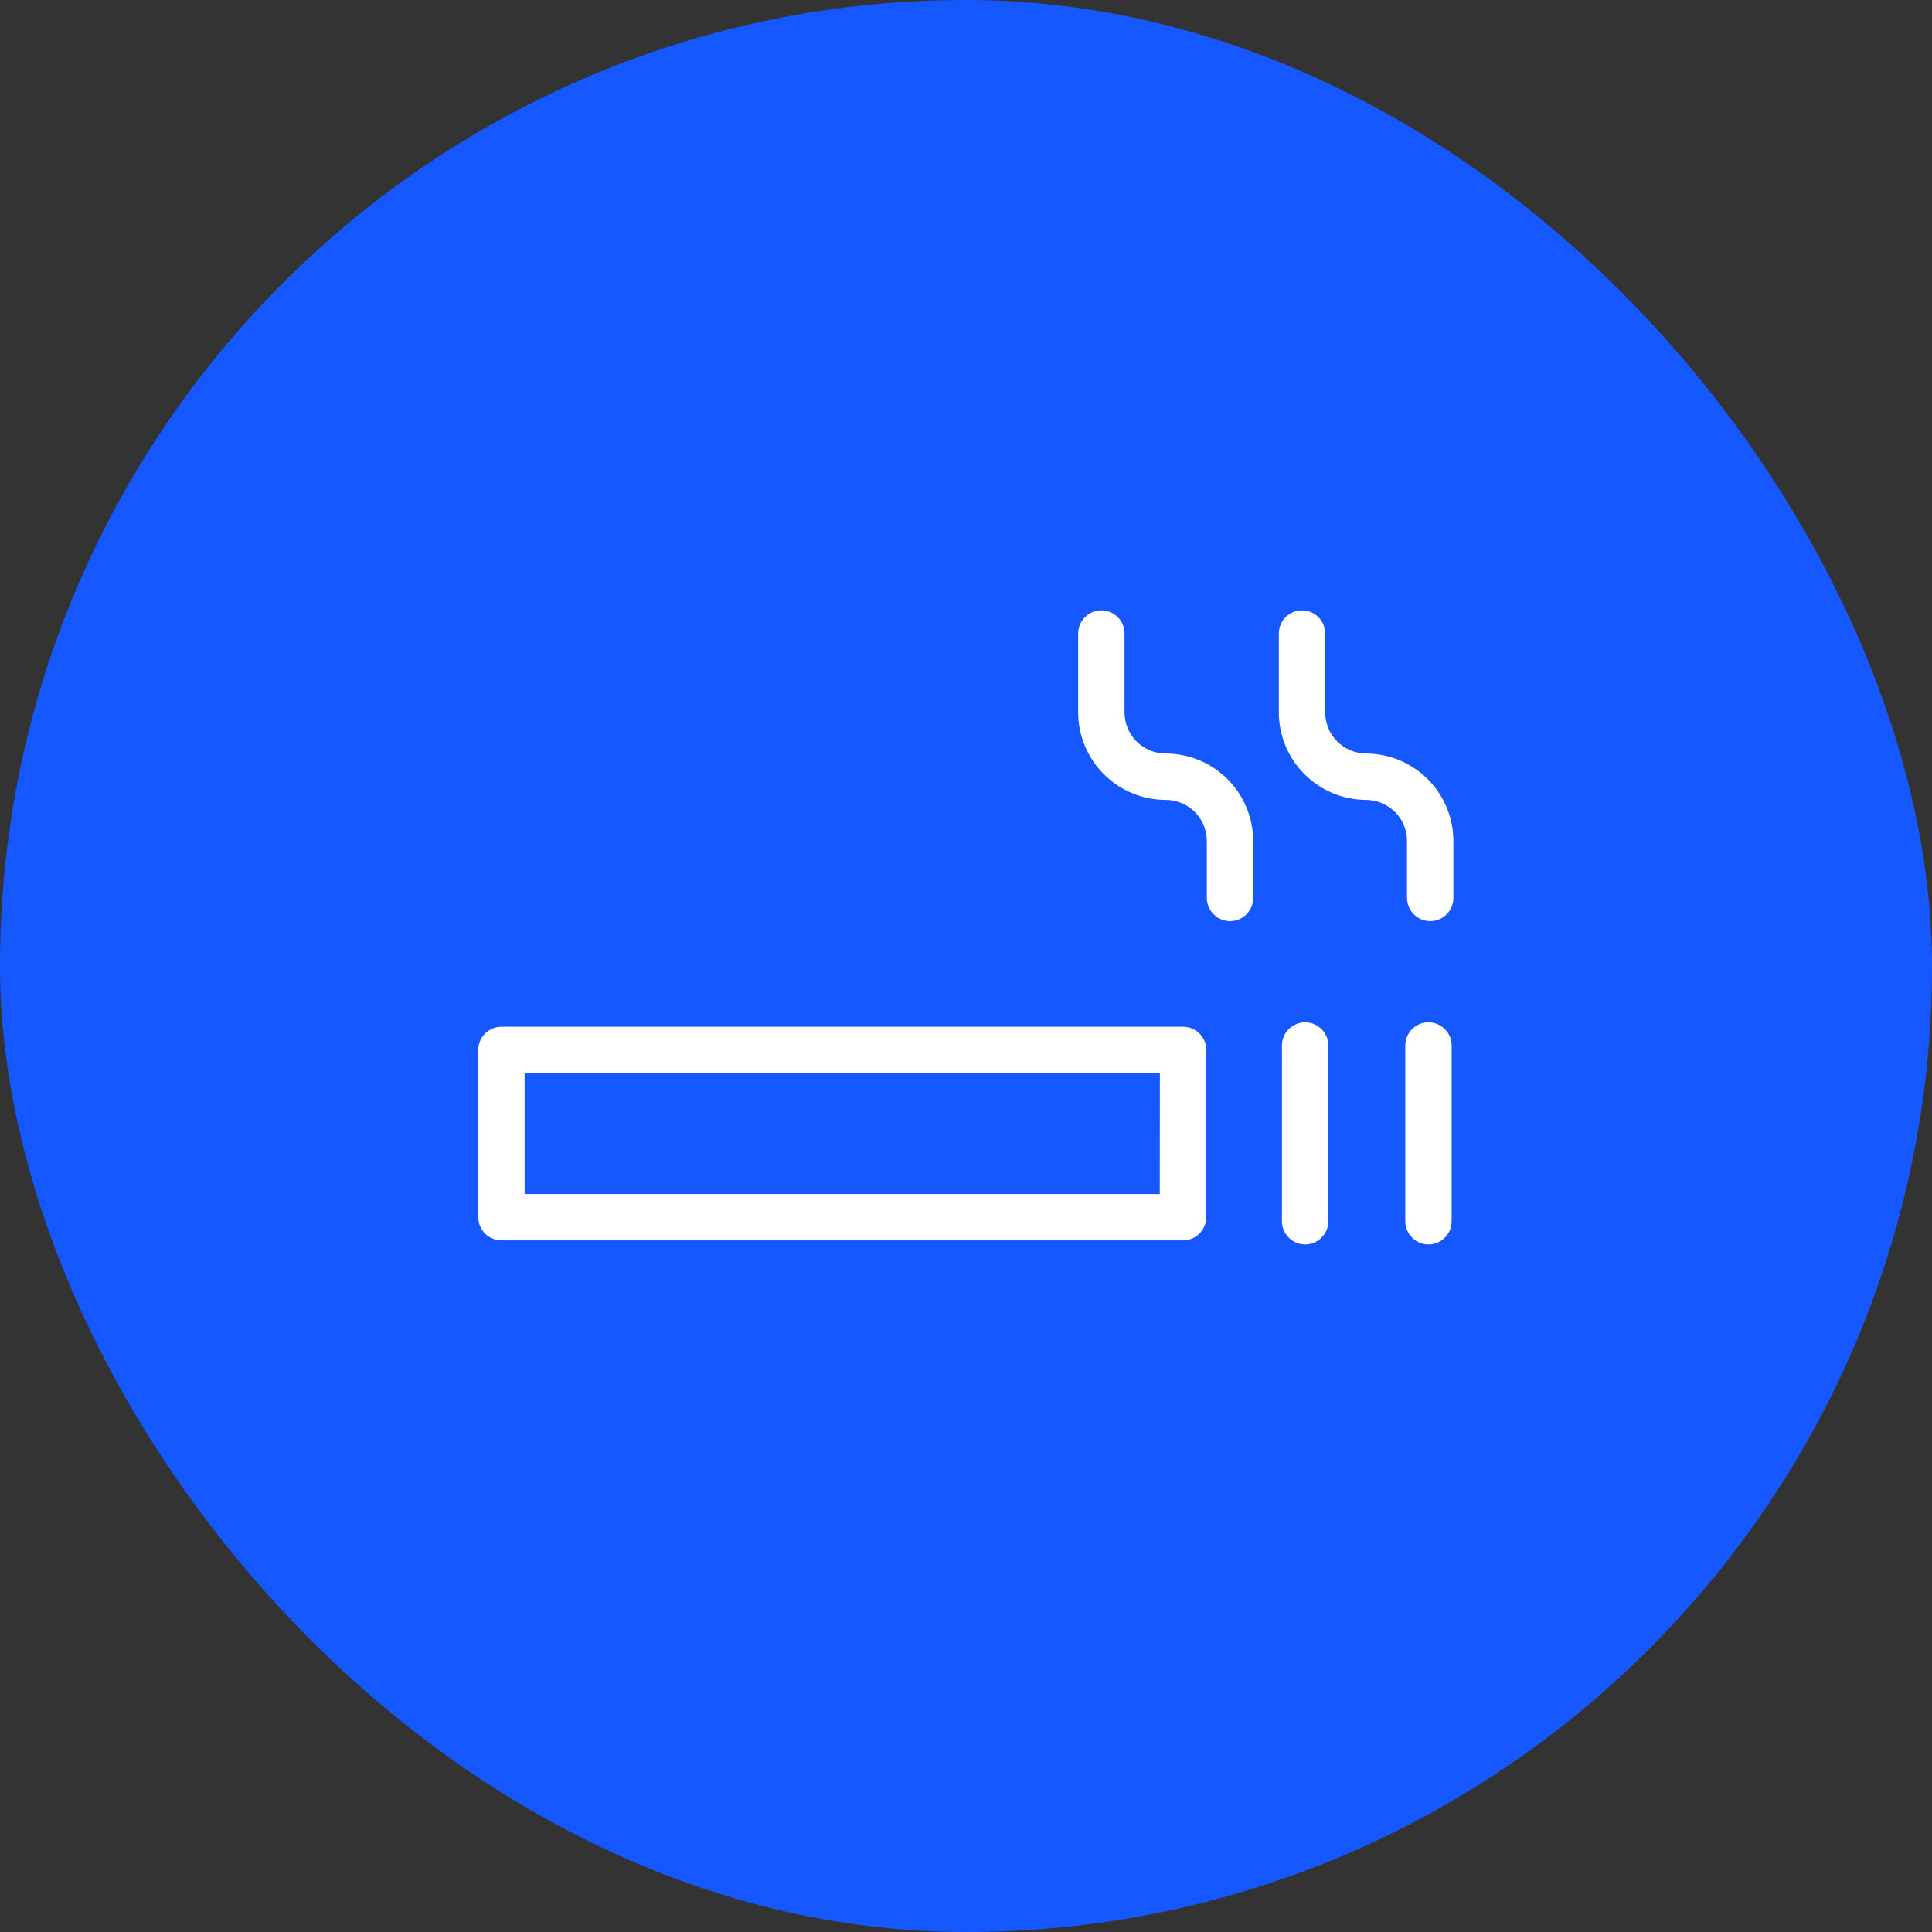
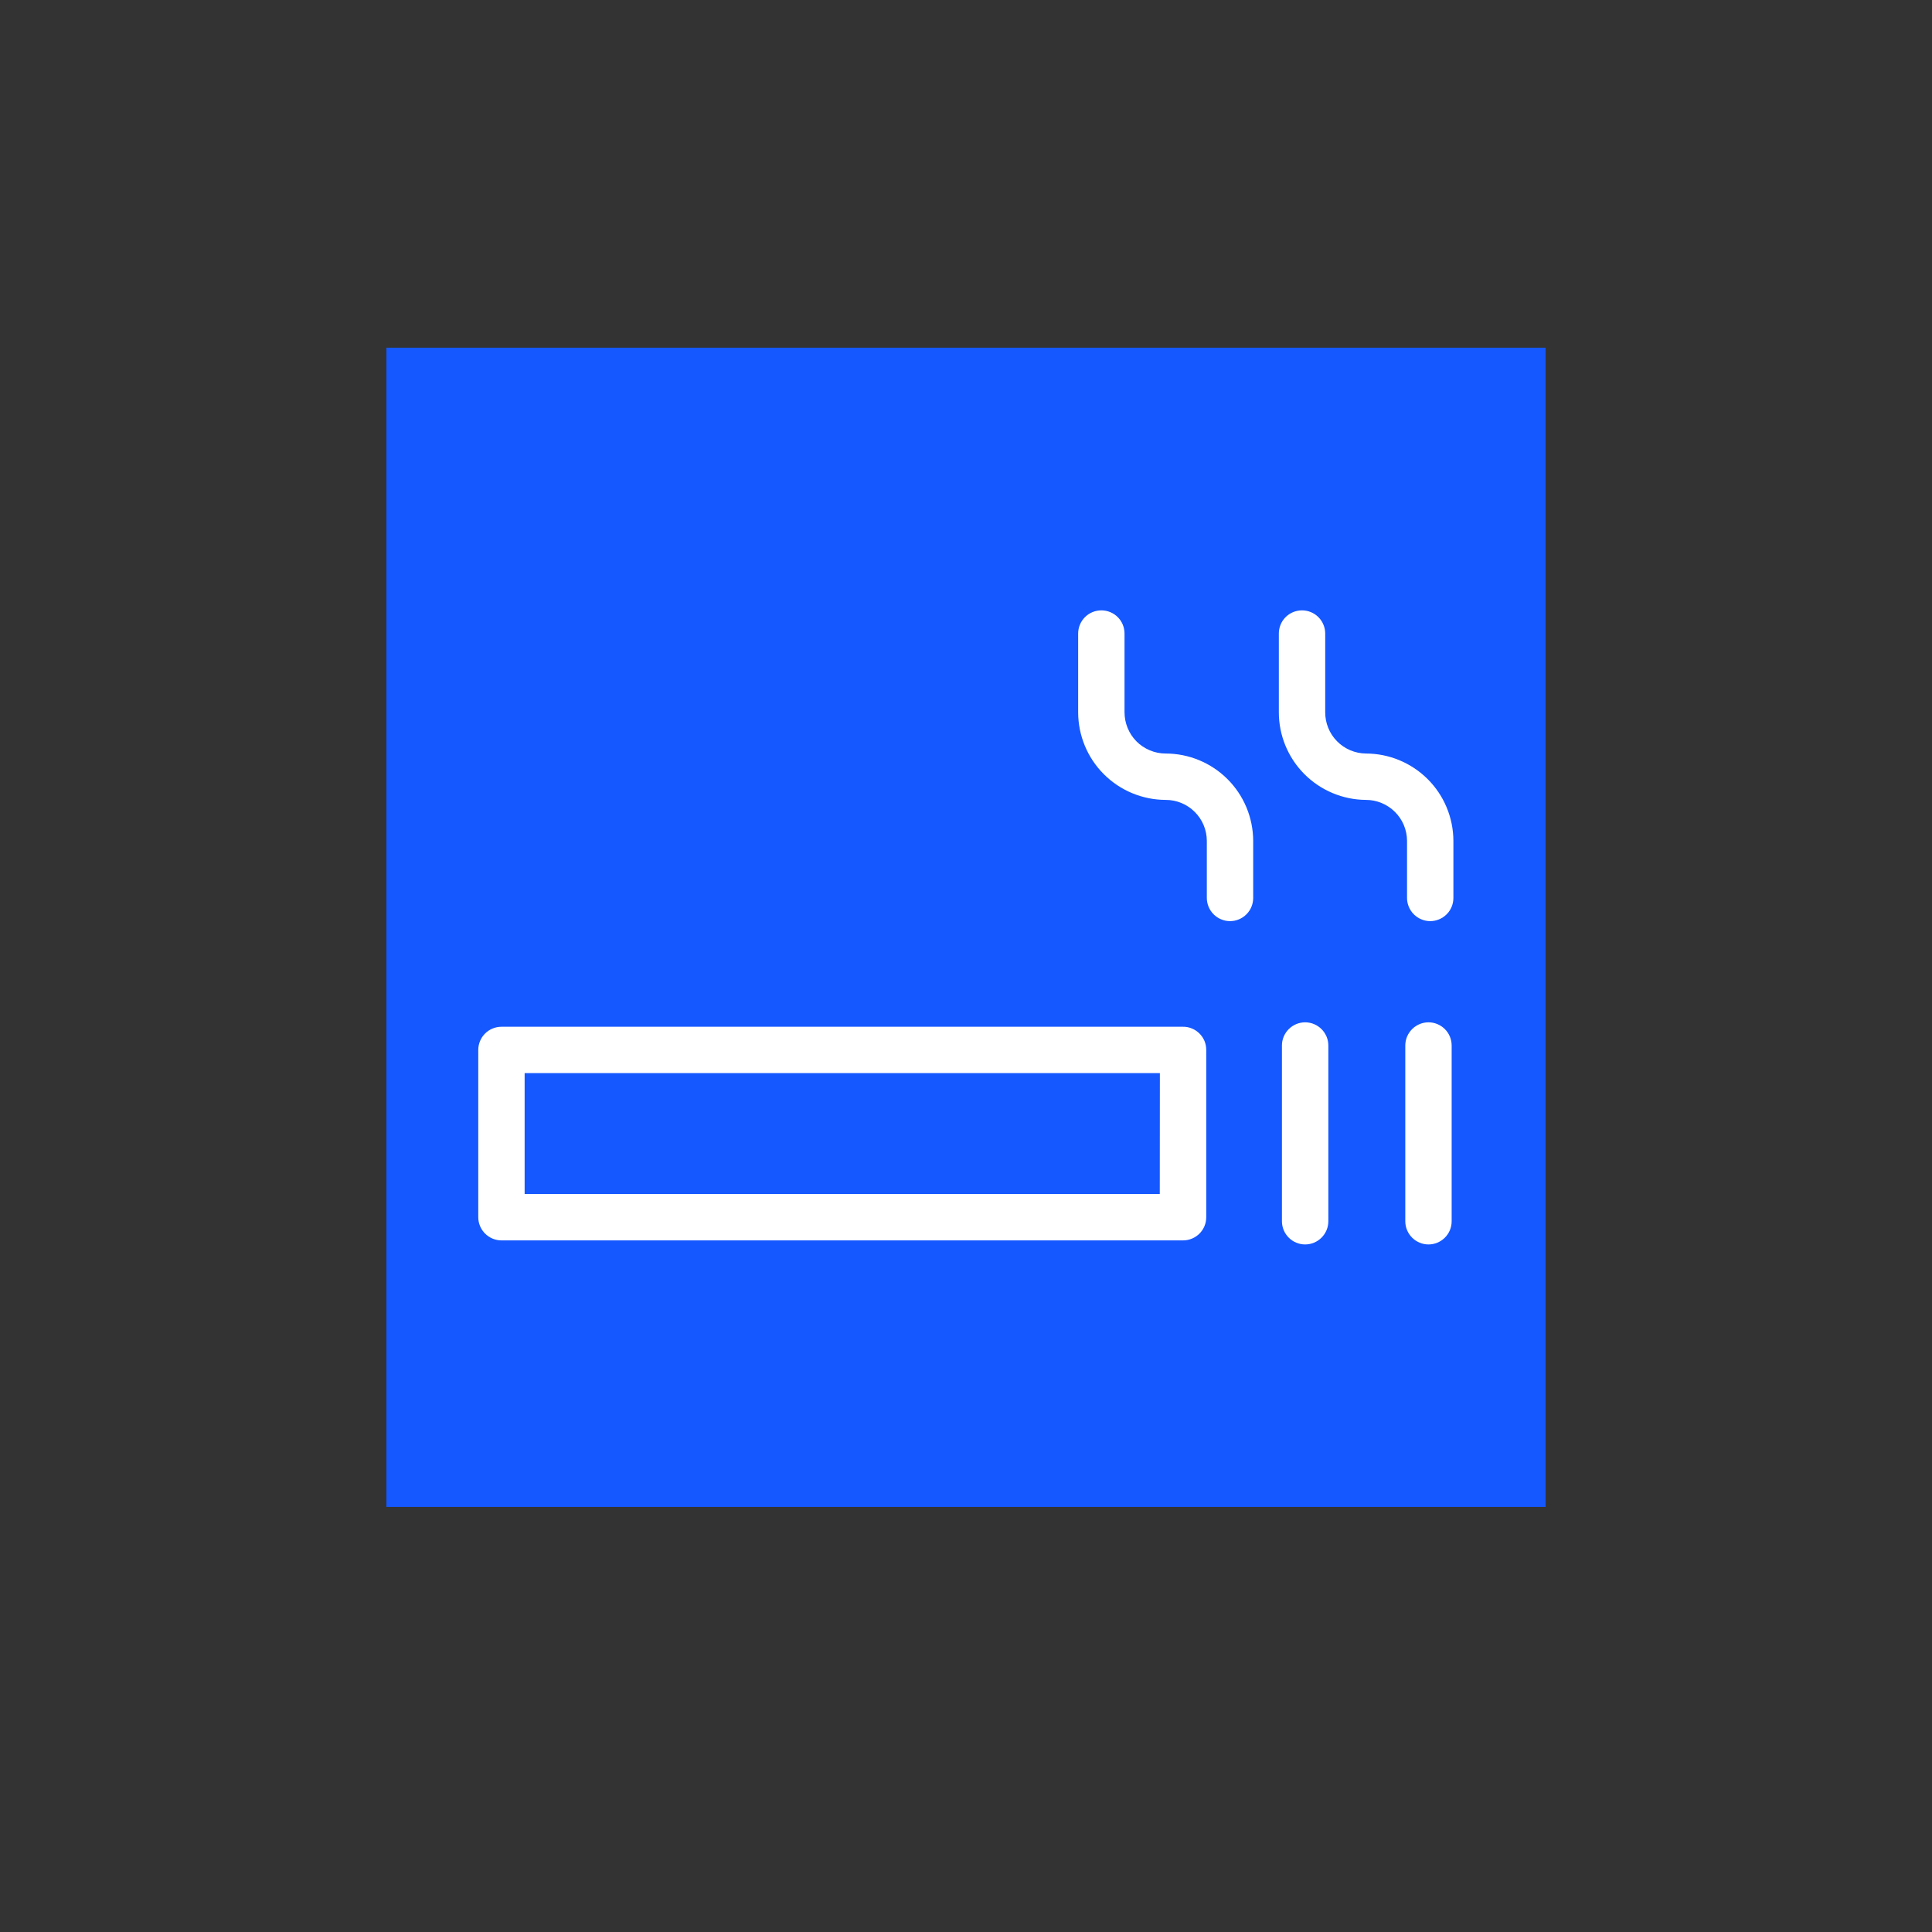
<svg xmlns="http://www.w3.org/2000/svg" width="40" height="40" viewBox="0 0 40 40" fill="none">
  <rect x="0" y="0" width="40" height="40" fill="#333333" stroke="none" />
-   <rect width="40" height="40" rx="20" fill="#1558FF" />
  <rect width="24" height="24" transform="translate(8 7.199)" fill="#1558FF" />
  <path d="M24.492 21.258H10.382C10.255 21.258 10.133 21.308 10.043 21.398C9.953 21.488 9.902 21.61 9.902 21.738V25.201C9.902 25.328 9.953 25.45 10.043 25.54C10.133 25.63 10.255 25.681 10.382 25.681H24.494C24.622 25.681 24.744 25.63 24.834 25.54C24.924 25.45 24.974 25.328 24.974 25.201V21.738C24.974 21.674 24.962 21.612 24.938 21.553C24.913 21.495 24.878 21.442 24.833 21.397C24.788 21.353 24.735 21.317 24.676 21.293C24.618 21.269 24.555 21.257 24.492 21.258ZM24.012 24.721H10.862V22.218H24.014L24.012 24.721ZM27.502 21.646V25.285C27.502 25.412 27.451 25.534 27.361 25.624C27.271 25.714 27.149 25.765 27.021 25.765C26.894 25.765 26.772 25.714 26.682 25.624C26.592 25.534 26.541 25.412 26.541 25.285V21.646C26.541 21.519 26.592 21.397 26.682 21.307C26.772 21.217 26.894 21.166 27.021 21.166C27.149 21.166 27.271 21.217 27.361 21.307C27.451 21.397 27.502 21.519 27.502 21.646ZM30.055 21.646V25.285C30.055 25.412 30.005 25.534 29.915 25.624C29.825 25.714 29.702 25.765 29.575 25.765C29.448 25.765 29.326 25.714 29.236 25.624C29.146 25.534 29.095 25.412 29.095 25.285V21.646C29.095 21.519 29.146 21.397 29.236 21.307C29.326 21.217 29.448 21.166 29.575 21.166C29.702 21.166 29.825 21.217 29.915 21.307C30.005 21.397 30.055 21.519 30.055 21.646ZM25.946 17.408V18.591C25.946 18.718 25.896 18.84 25.806 18.93C25.716 19.02 25.594 19.071 25.466 19.071C25.339 19.071 25.217 19.02 25.127 18.93C25.037 18.84 24.986 18.718 24.986 18.591V17.408C24.985 17.183 24.895 16.967 24.735 16.809C24.576 16.65 24.36 16.561 24.134 16.561C23.654 16.56 23.193 16.369 22.854 16.029C22.514 15.69 22.323 15.229 22.322 14.749V13.117C22.322 12.989 22.373 12.867 22.463 12.777C22.553 12.687 22.675 12.637 22.802 12.637C22.93 12.637 23.052 12.687 23.142 12.777C23.232 12.867 23.282 12.989 23.282 13.117V14.744C23.282 14.856 23.303 14.967 23.346 15.071C23.388 15.175 23.451 15.27 23.53 15.35C23.609 15.429 23.703 15.492 23.807 15.535C23.911 15.579 24.022 15.601 24.134 15.601C24.614 15.601 25.074 15.792 25.413 16.13C25.753 16.469 25.944 16.928 25.946 17.408ZM30.091 17.408V18.591C30.091 18.718 30.041 18.84 29.951 18.93C29.86 19.02 29.738 19.071 29.611 19.071C29.484 19.071 29.362 19.02 29.272 18.93C29.182 18.84 29.131 18.718 29.131 18.591V17.408C29.13 17.183 29.04 16.967 28.88 16.809C28.72 16.65 28.504 16.561 28.279 16.561C27.8 16.558 27.341 16.365 27.003 16.024C26.665 15.684 26.476 15.223 26.477 14.744V13.117C26.477 12.989 26.527 12.867 26.617 12.777C26.707 12.687 26.829 12.637 26.957 12.637C27.084 12.637 27.206 12.687 27.296 12.777C27.386 12.867 27.437 12.989 27.437 13.117V14.744C27.436 14.969 27.523 15.186 27.681 15.346C27.839 15.507 28.054 15.598 28.279 15.601C28.759 15.601 29.218 15.792 29.558 16.13C29.898 16.469 30.089 16.928 30.091 17.408Z" fill="white" />
</svg>